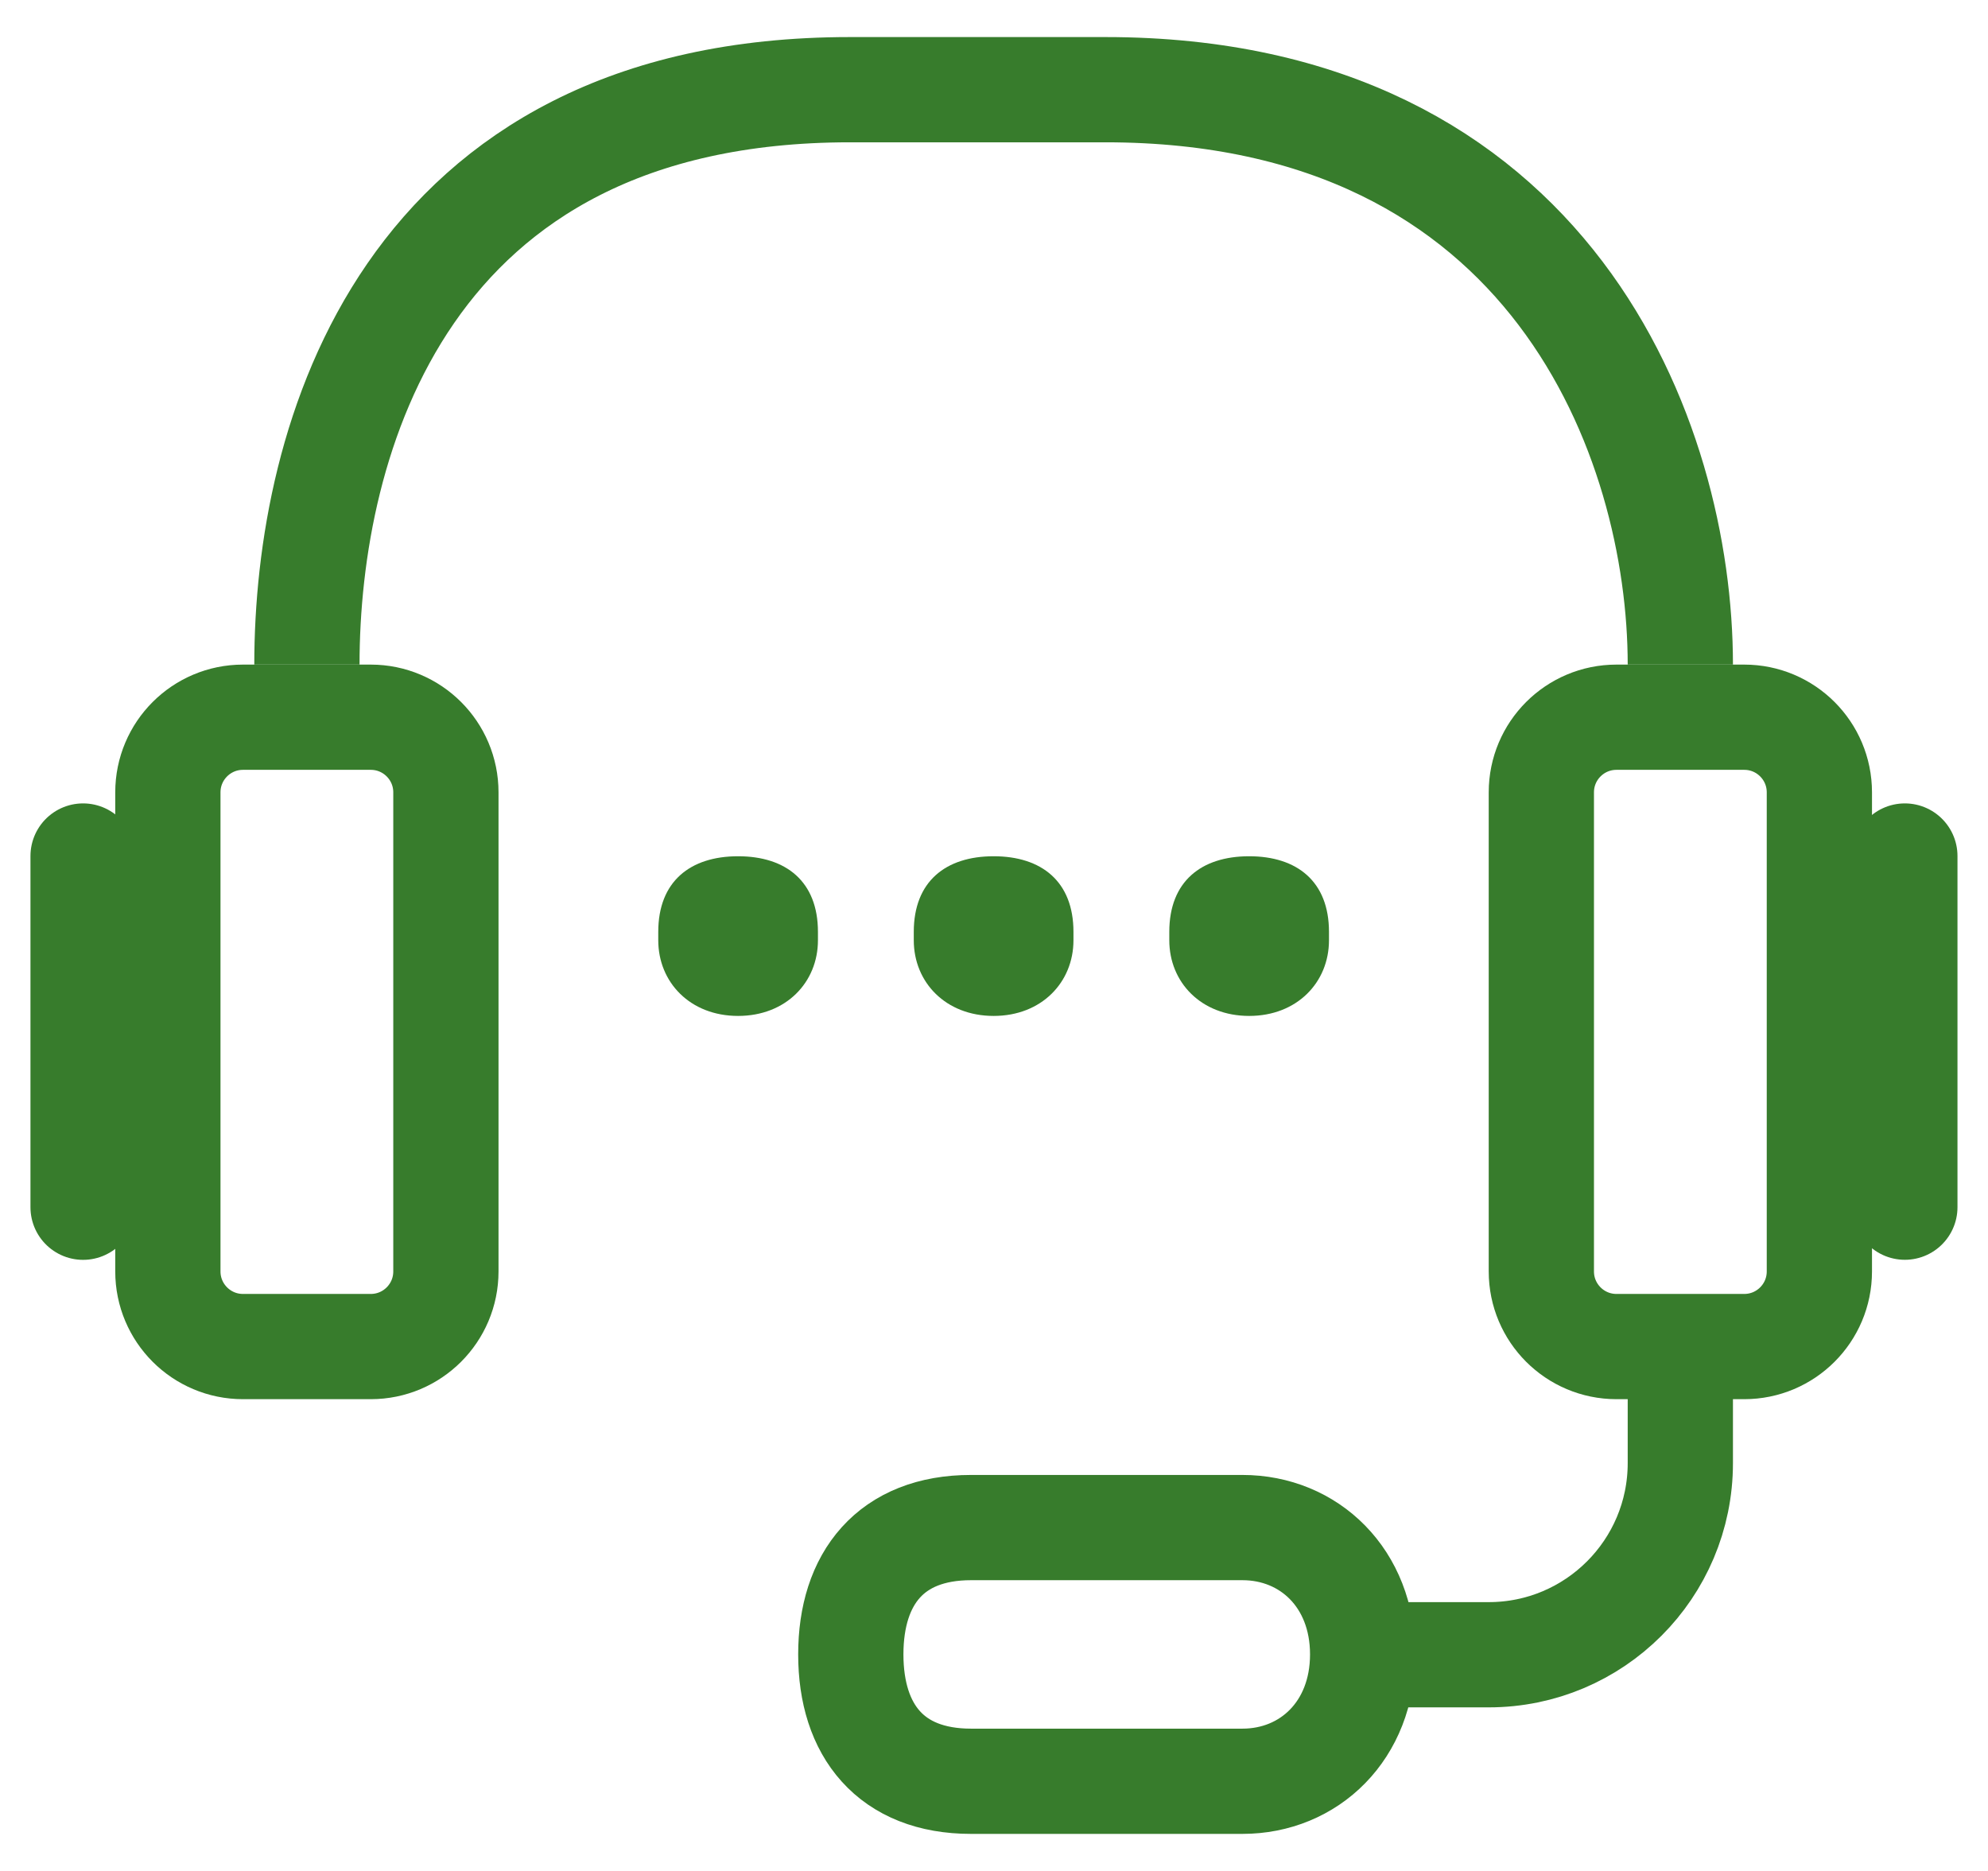
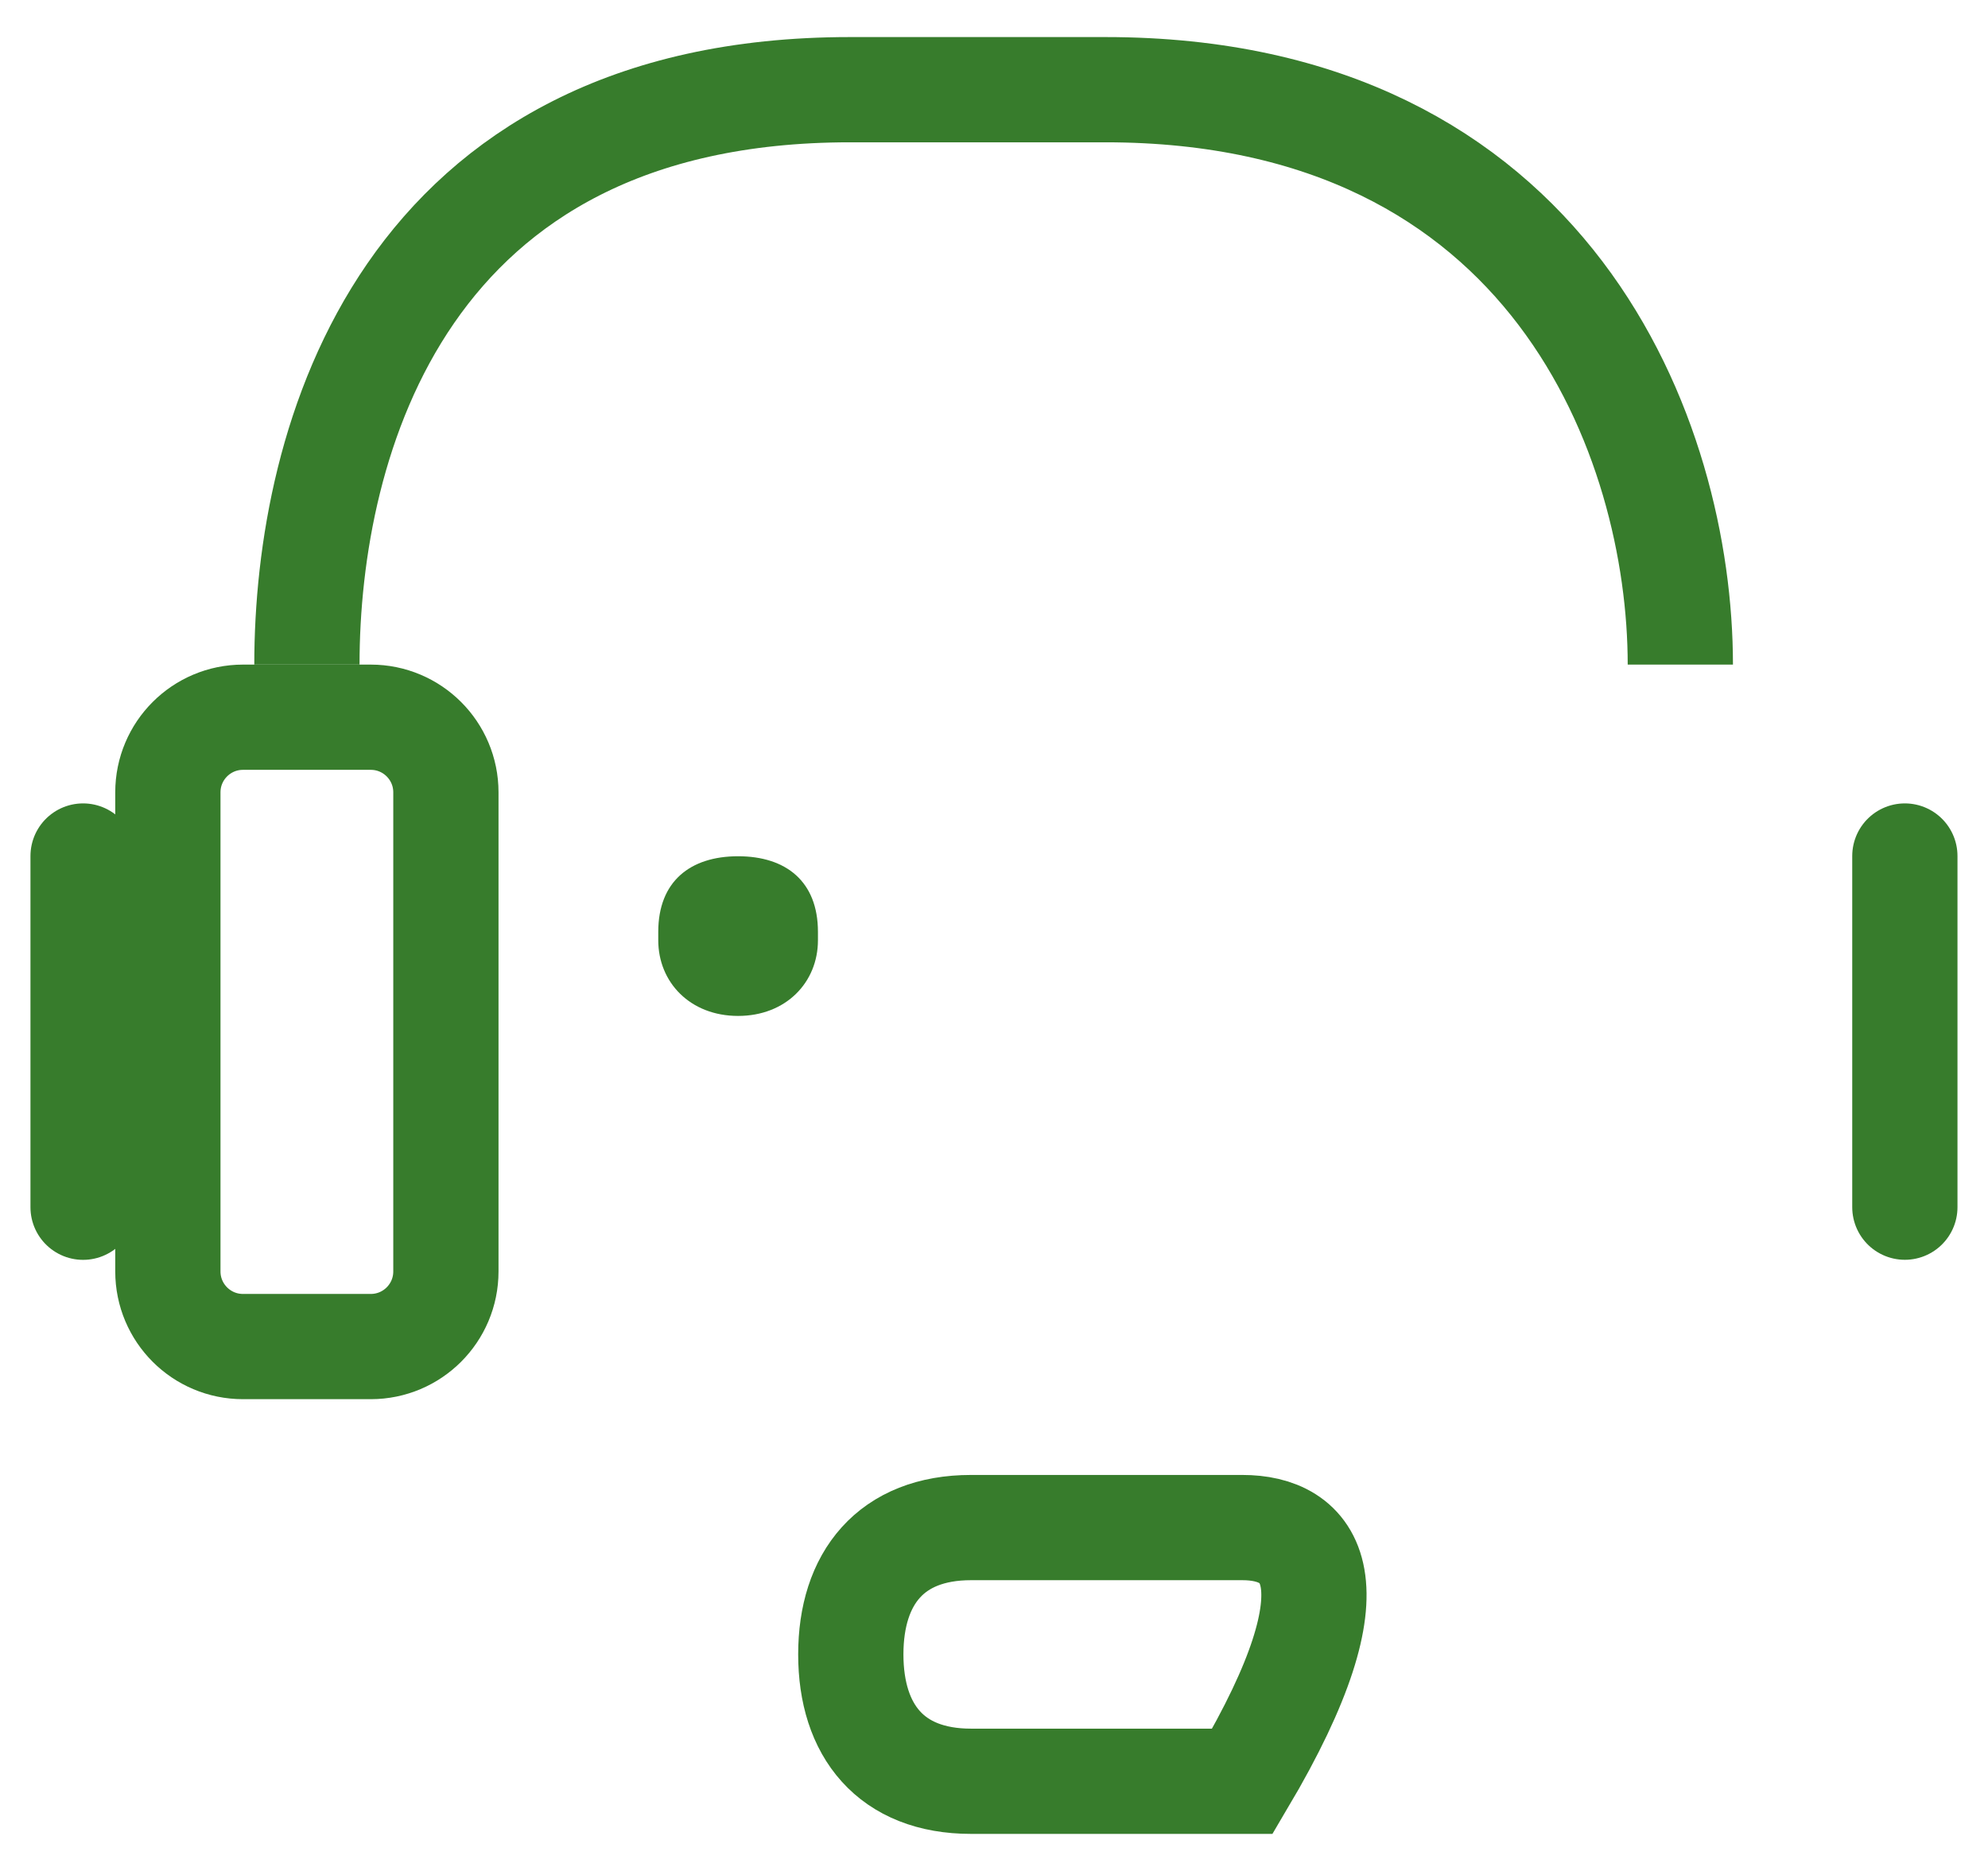
<svg xmlns="http://www.w3.org/2000/svg" width="34" height="32" viewBox="0 0 34 32" fill="none">
  <path d="M1.421 14.641V20.648" stroke="#377C2C" stroke-width="1.8" stroke-linecap="round" />
  <path d="M32.578 14.641V20.647" stroke="#377C2C" stroke-width="1.8" stroke-linecap="round" />
-   <path d="M16.606 26.127C15.236 26.127 14.551 26.995 14.551 28.296C14.551 29.598 15.236 30.466 16.606 30.466L21.249 30.466C22.391 30.466 23.305 29.598 23.305 28.296C23.305 26.995 22.391 26.127 21.249 26.127L16.606 26.127Z" stroke="#377C2C" stroke-width="1.8" />
+   <path d="M16.606 26.127C15.236 26.127 14.551 26.995 14.551 28.296C14.551 29.598 15.236 30.466 16.606 30.466L21.249 30.466C23.305 26.995 22.391 26.127 21.249 26.127L16.606 26.127Z" stroke="#377C2C" stroke-width="1.8" />
  <path d="M2.871 21.746V13.552C2.871 12.842 3.446 12.267 4.156 12.267H6.341C7.051 12.267 7.626 12.842 7.626 13.552V21.746C7.626 22.456 7.051 23.031 6.341 23.031H4.156C3.446 23.031 2.871 22.456 2.871 21.746Z" stroke="#377C2C" stroke-width="1.8" />
-   <path d="M26.361 21.746V13.552C26.361 12.842 26.936 12.267 27.646 12.267H29.831C30.541 12.267 31.116 12.842 31.116 13.552V21.746C31.116 22.456 30.541 23.031 29.831 23.031H27.646C26.936 23.031 26.361 22.456 26.361 21.746Z" stroke="#377C2C" stroke-width="1.8" />
  <path d="M5.249 11.367C5.249 7.543 6.888 1.534 14.536 1.534H18.906C26.553 1.534 28.738 7.543 28.738 11.367" stroke="#377C2C" stroke-width="1.8" />
  <path d="M13.989 15.938C13.989 15.076 13.443 14.645 12.623 14.645C11.804 14.645 11.258 15.076 11.258 15.938V16.082C11.258 16.801 11.804 17.376 12.623 17.376C13.443 17.376 13.989 16.801 13.989 16.082V15.938Z" fill="#377C2C" />
-   <path d="M18.359 15.938C18.359 15.076 17.813 14.645 16.994 14.645C16.174 14.645 15.628 15.076 15.628 15.938V16.082C15.628 16.801 16.174 17.376 16.994 17.376C17.813 17.376 18.359 16.801 18.359 16.082V15.938Z" fill="#377C2C" />
-   <path d="M22.729 15.938C22.729 15.076 22.183 14.645 21.364 14.645C20.544 14.645 19.998 15.076 19.998 15.938V16.082C19.998 16.801 20.544 17.376 21.364 17.376C22.183 17.376 22.729 16.801 22.729 16.082V15.938Z" fill="#377C2C" />
-   <path d="M28.738 22.839V25.024C28.738 26.834 27.271 28.302 25.461 28.302H22.73" stroke="#377C2C" stroke-width="1.8" />
</svg>